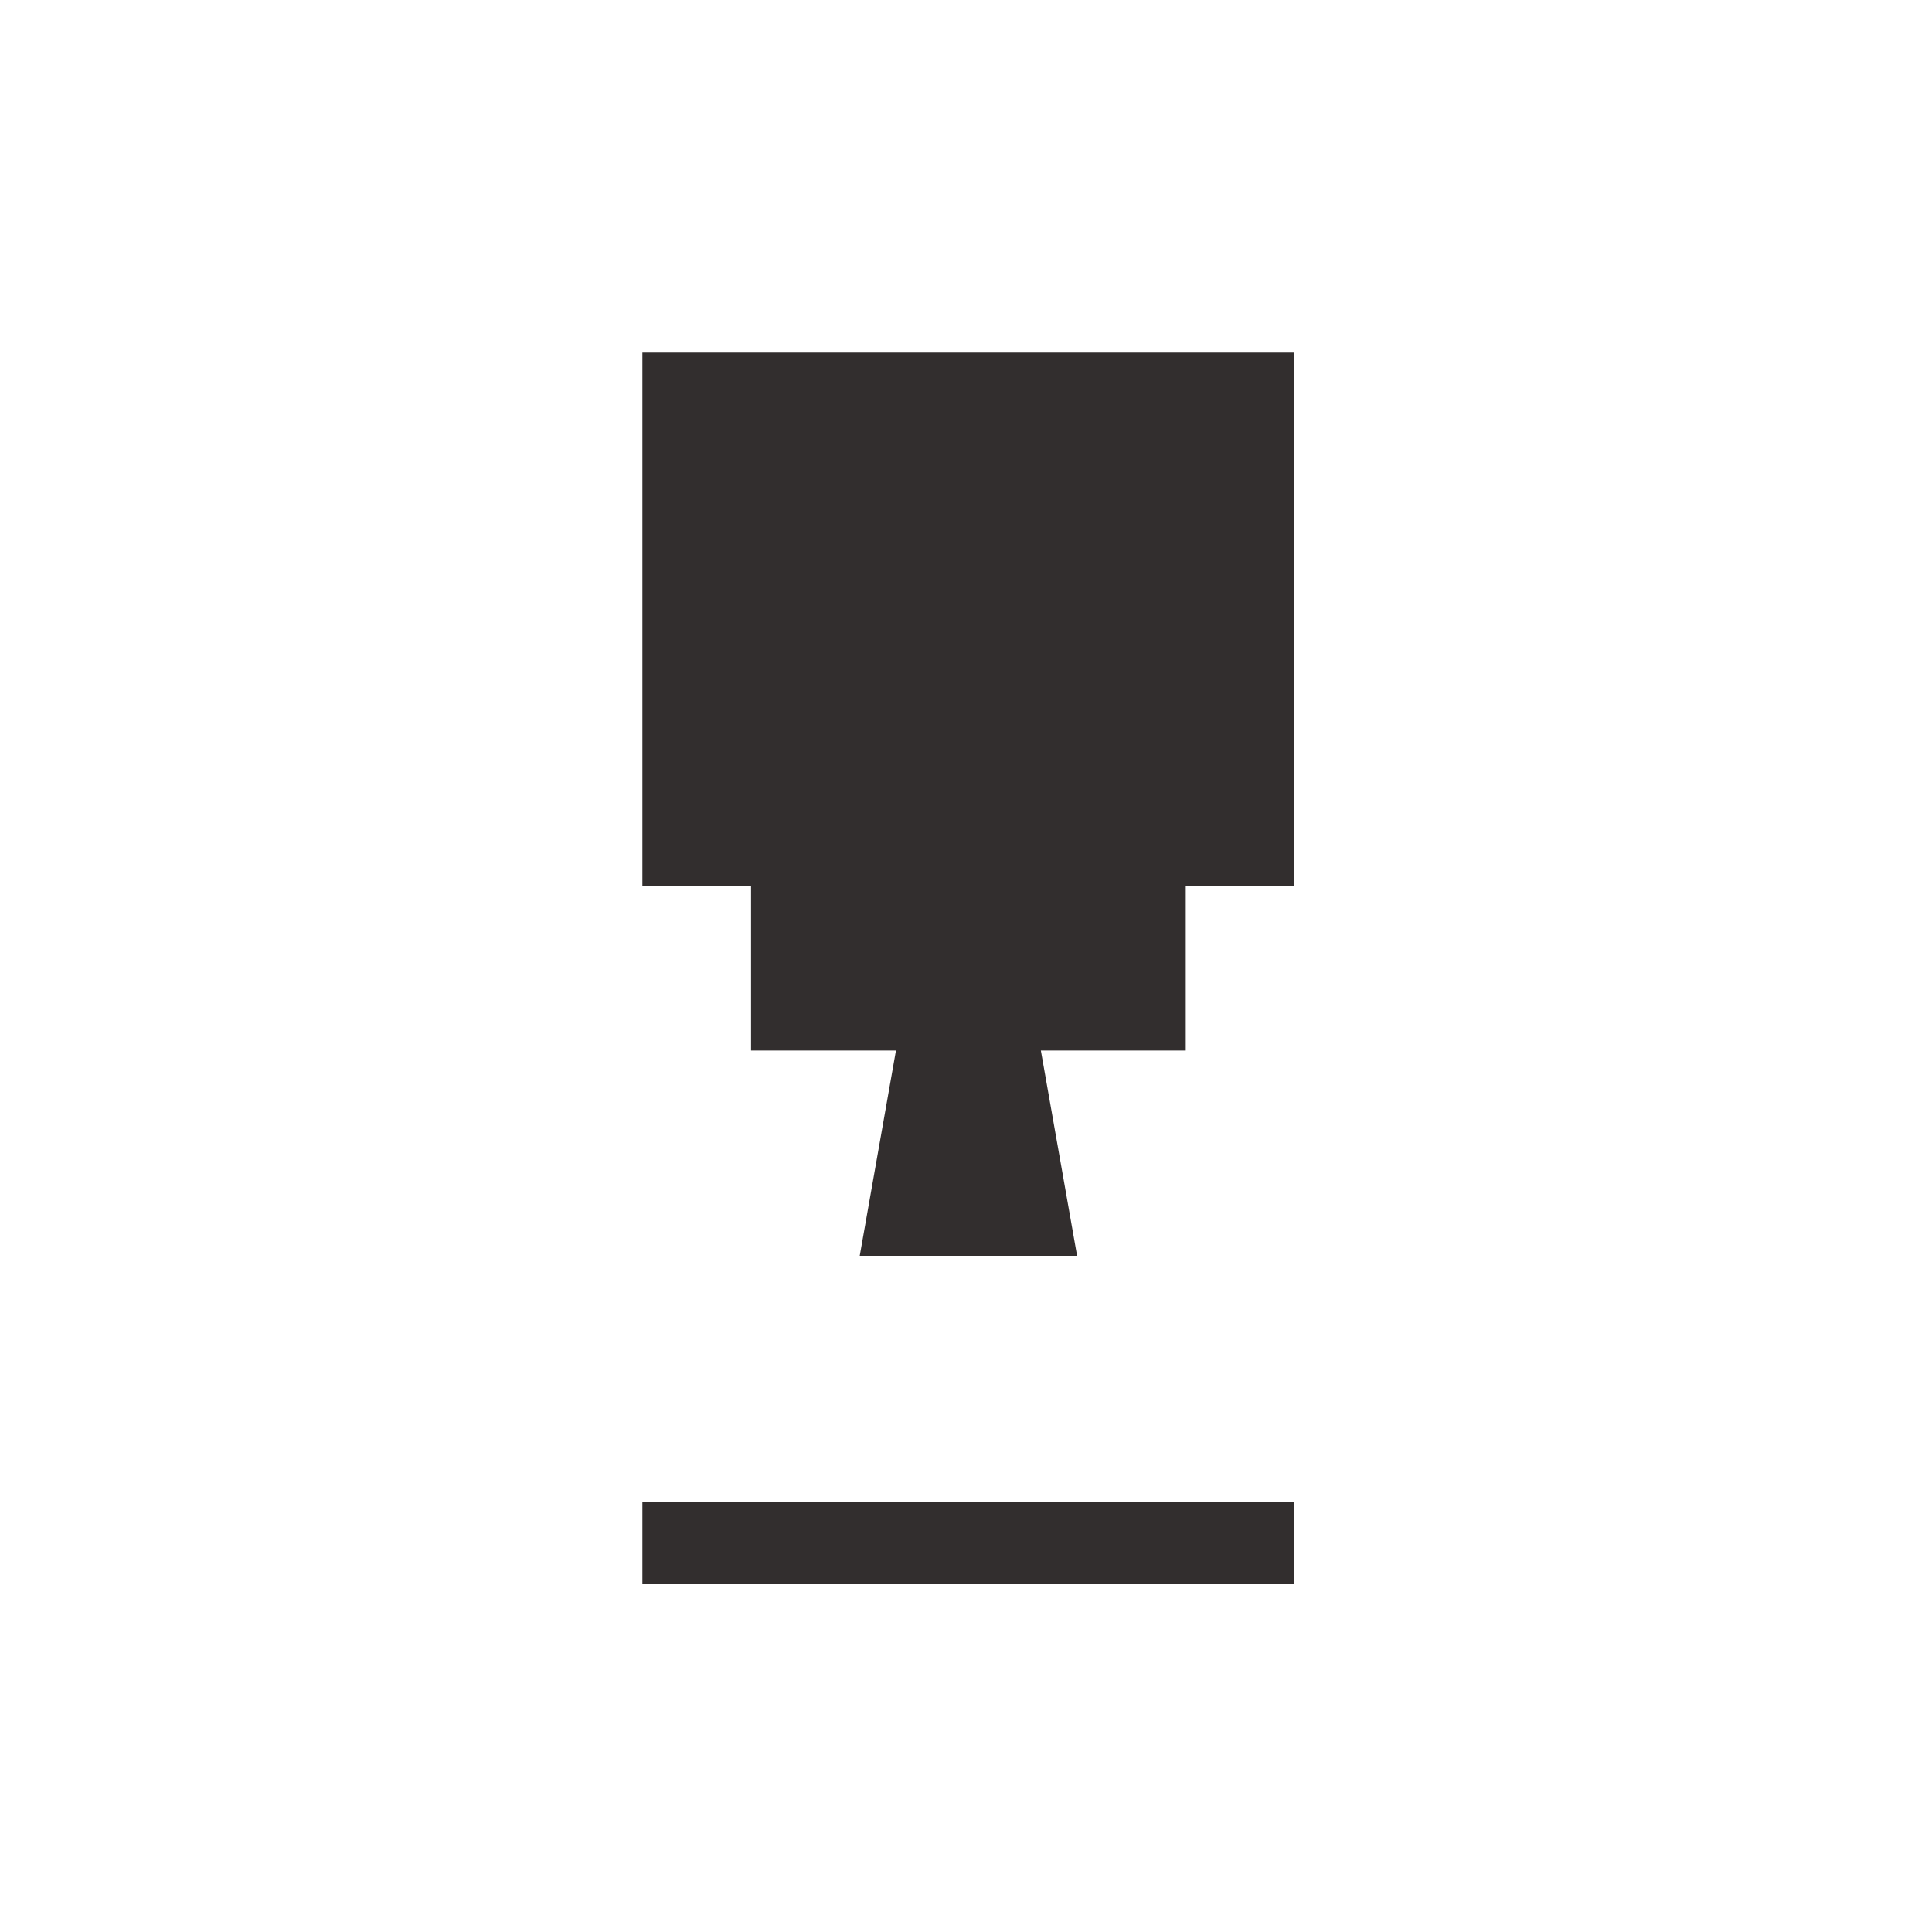
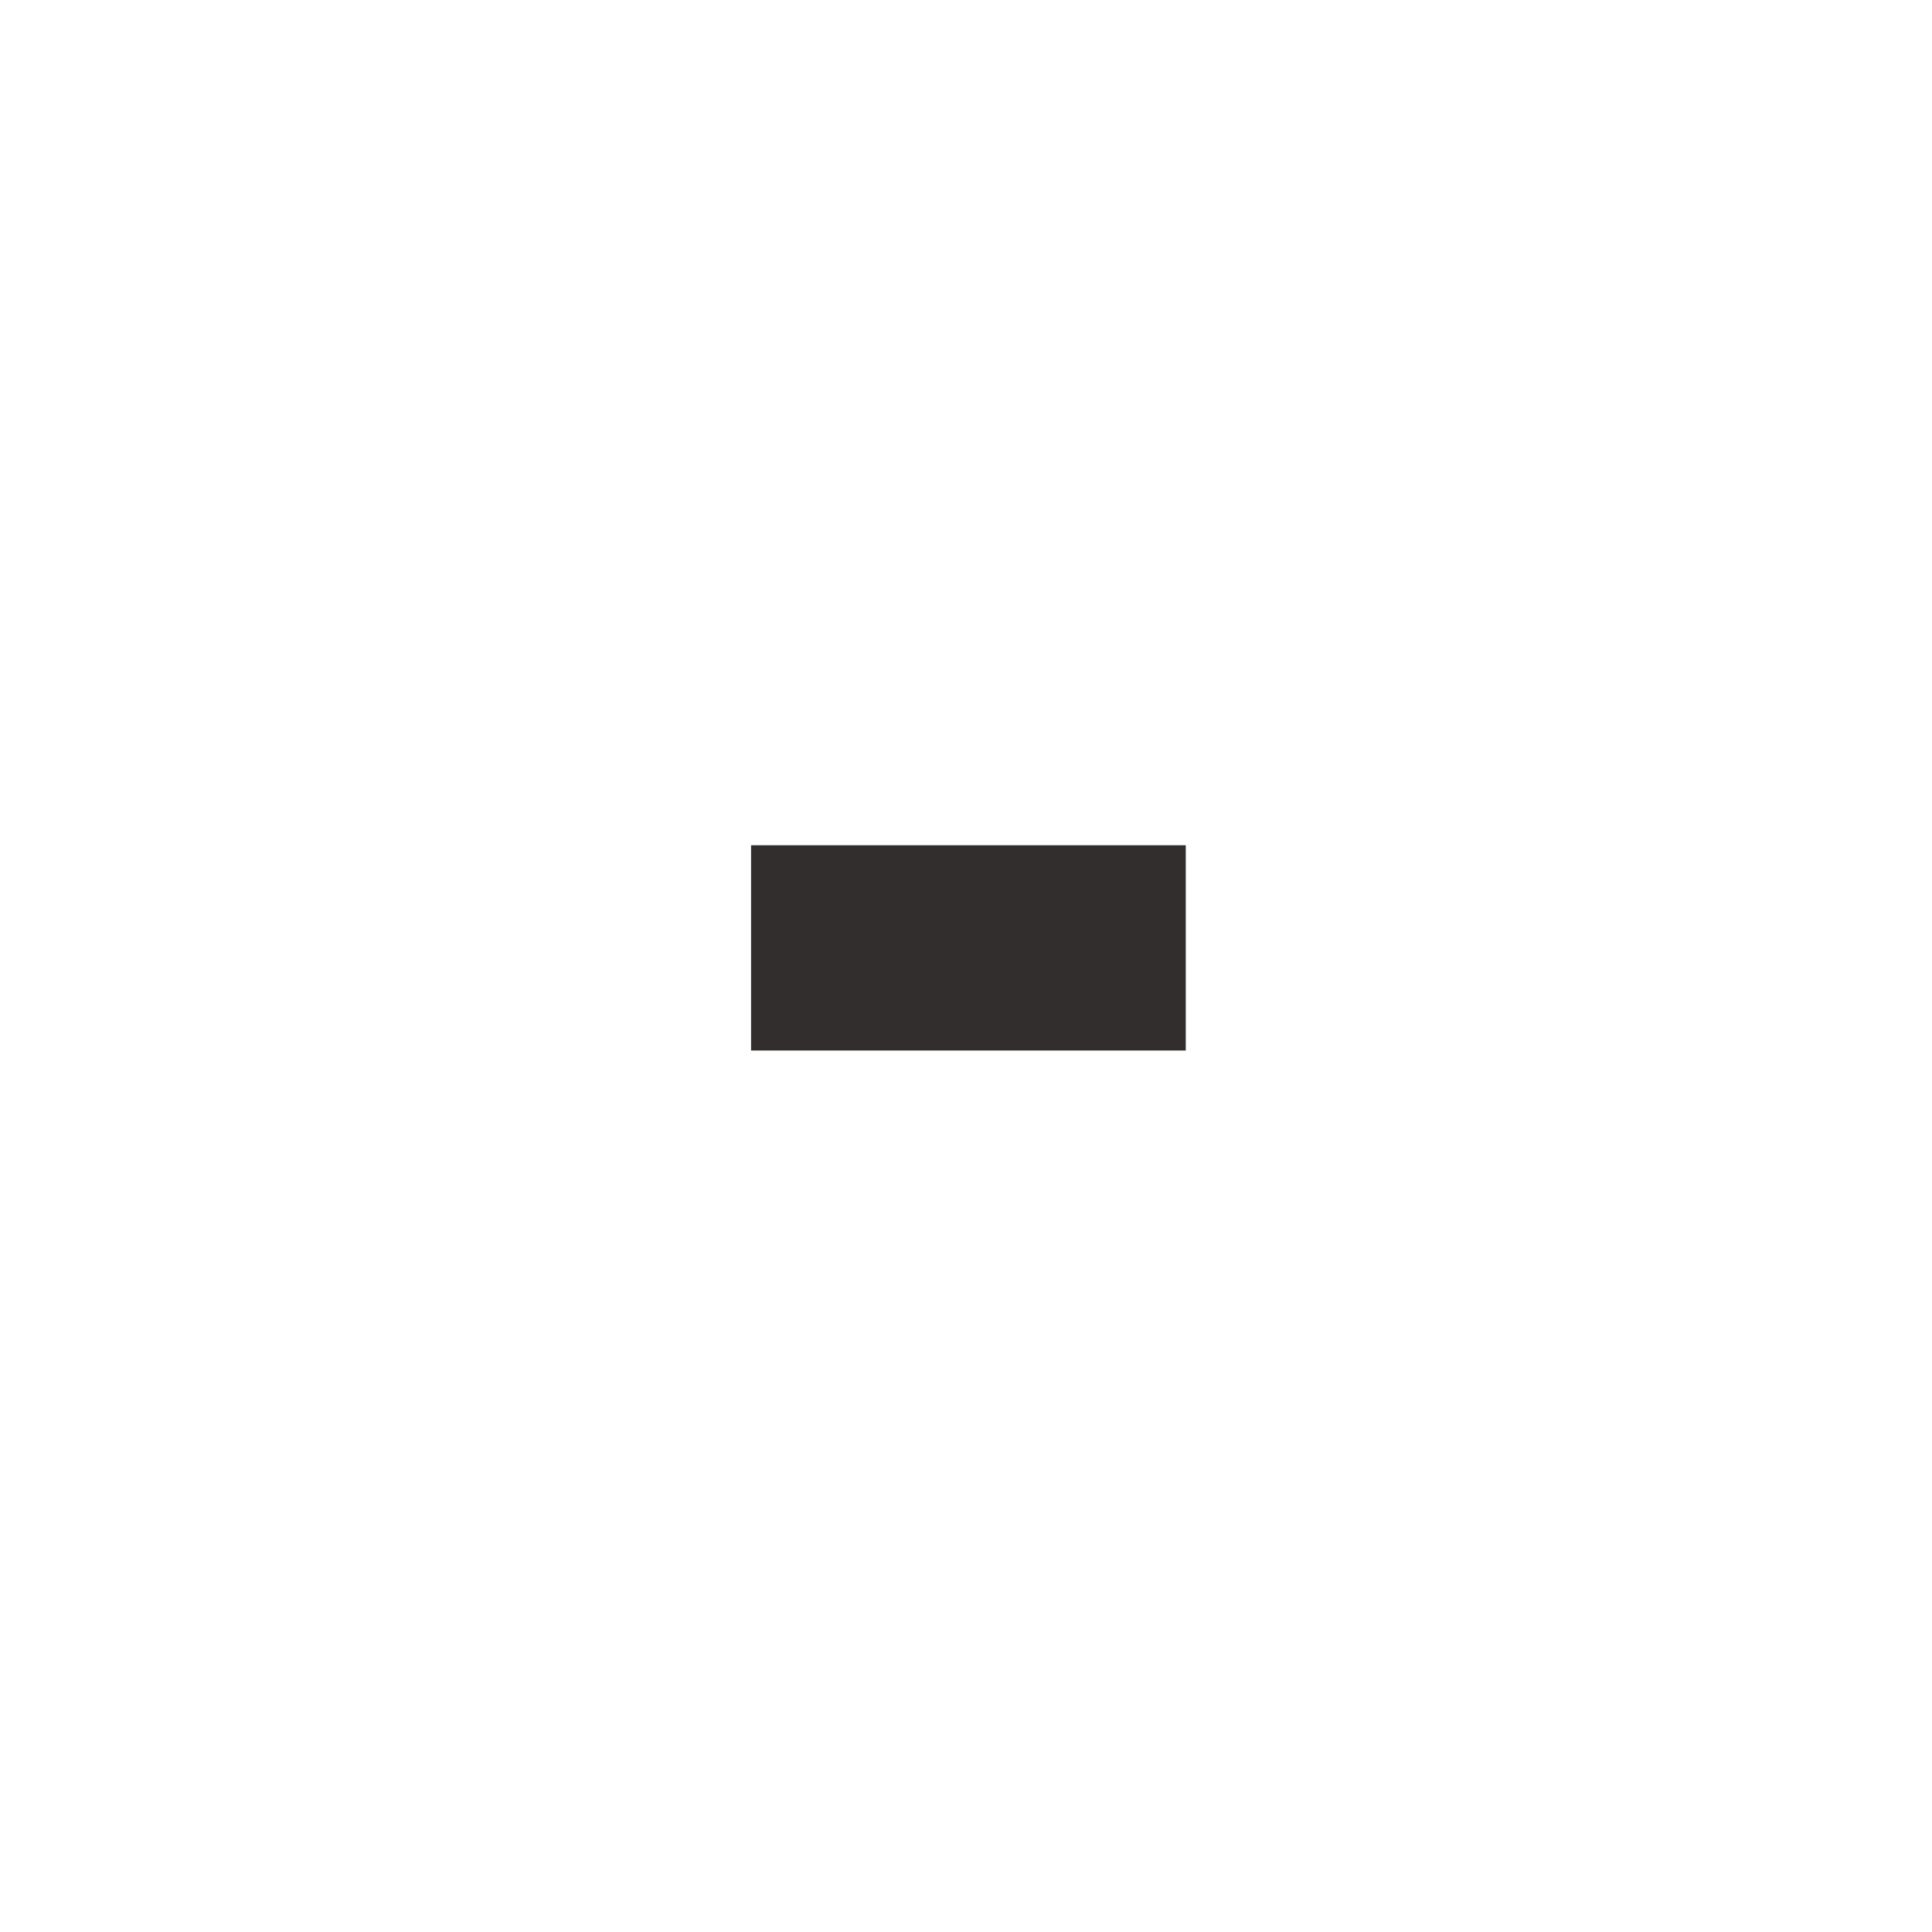
<svg xmlns="http://www.w3.org/2000/svg" width="400" height="400">
  <g fill="#322E2E" fill-rule="nonzero">
-     <path d="M133 73h135v110.5H133zM133 311h135v17H133z" />
    <path d="M155.5 175h90v42.5h-90z" />
-     <path d="M187 209h27l9 51h-45z" />
  </g>
</svg>